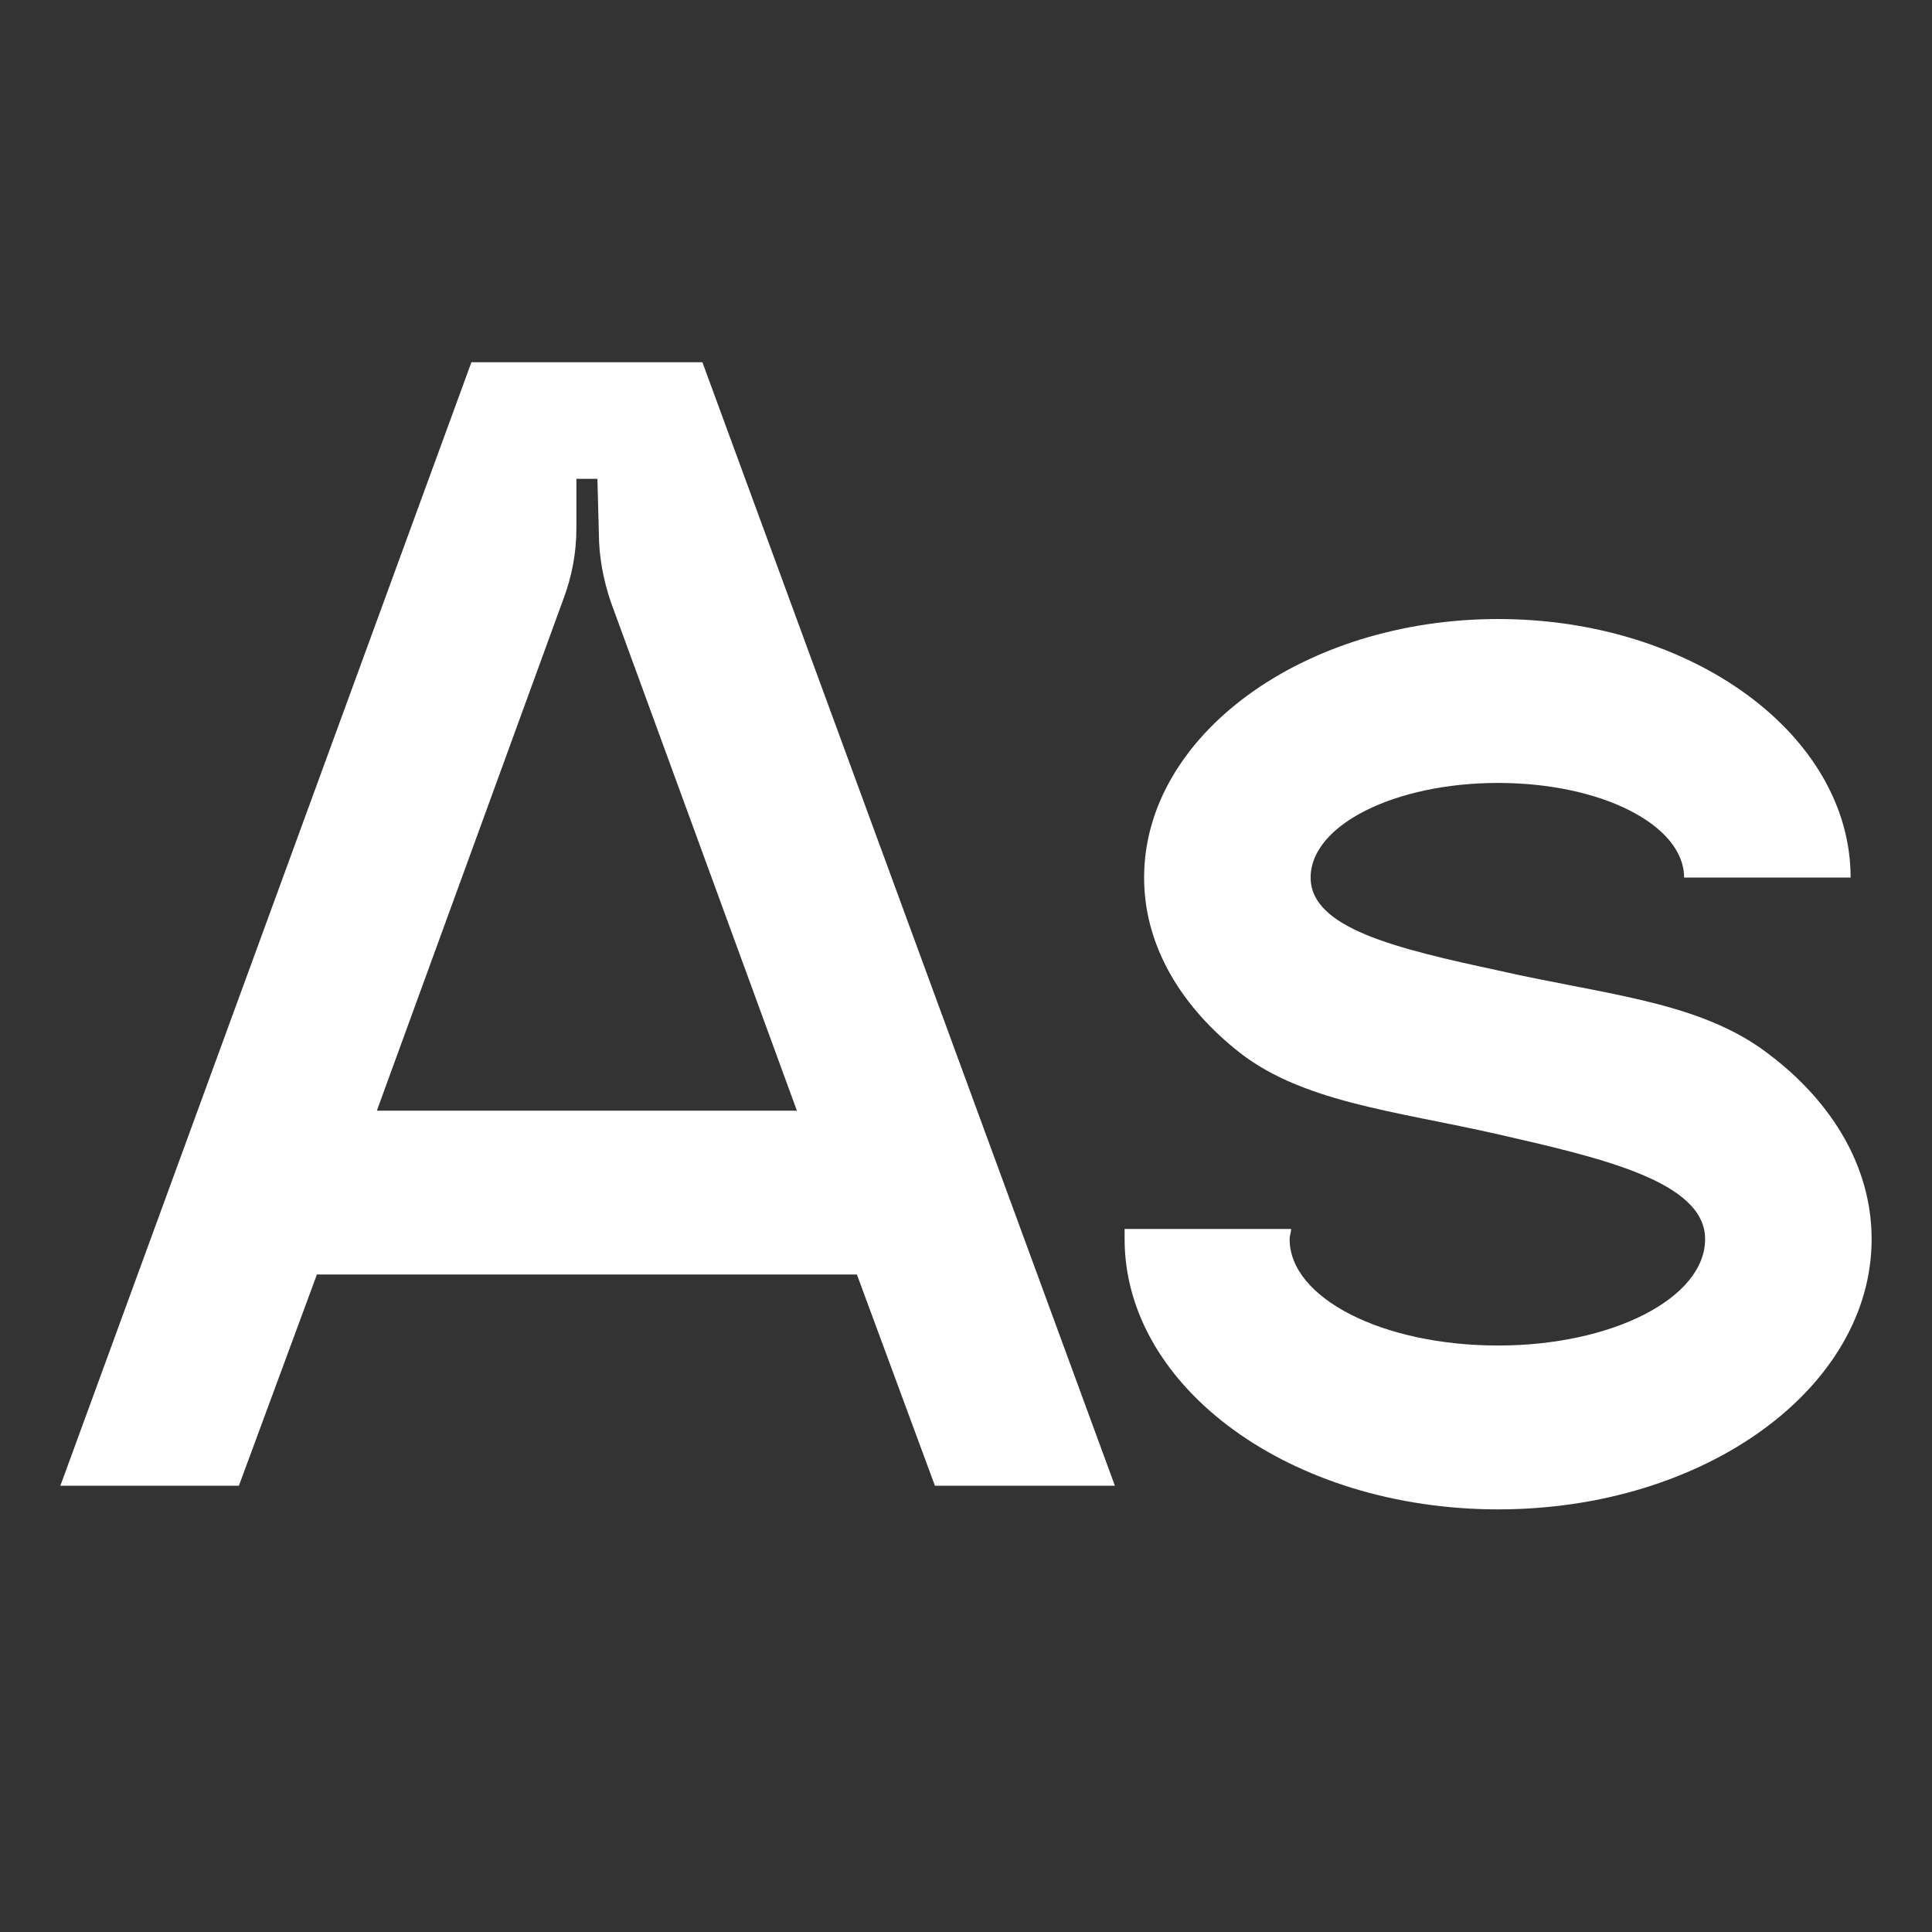
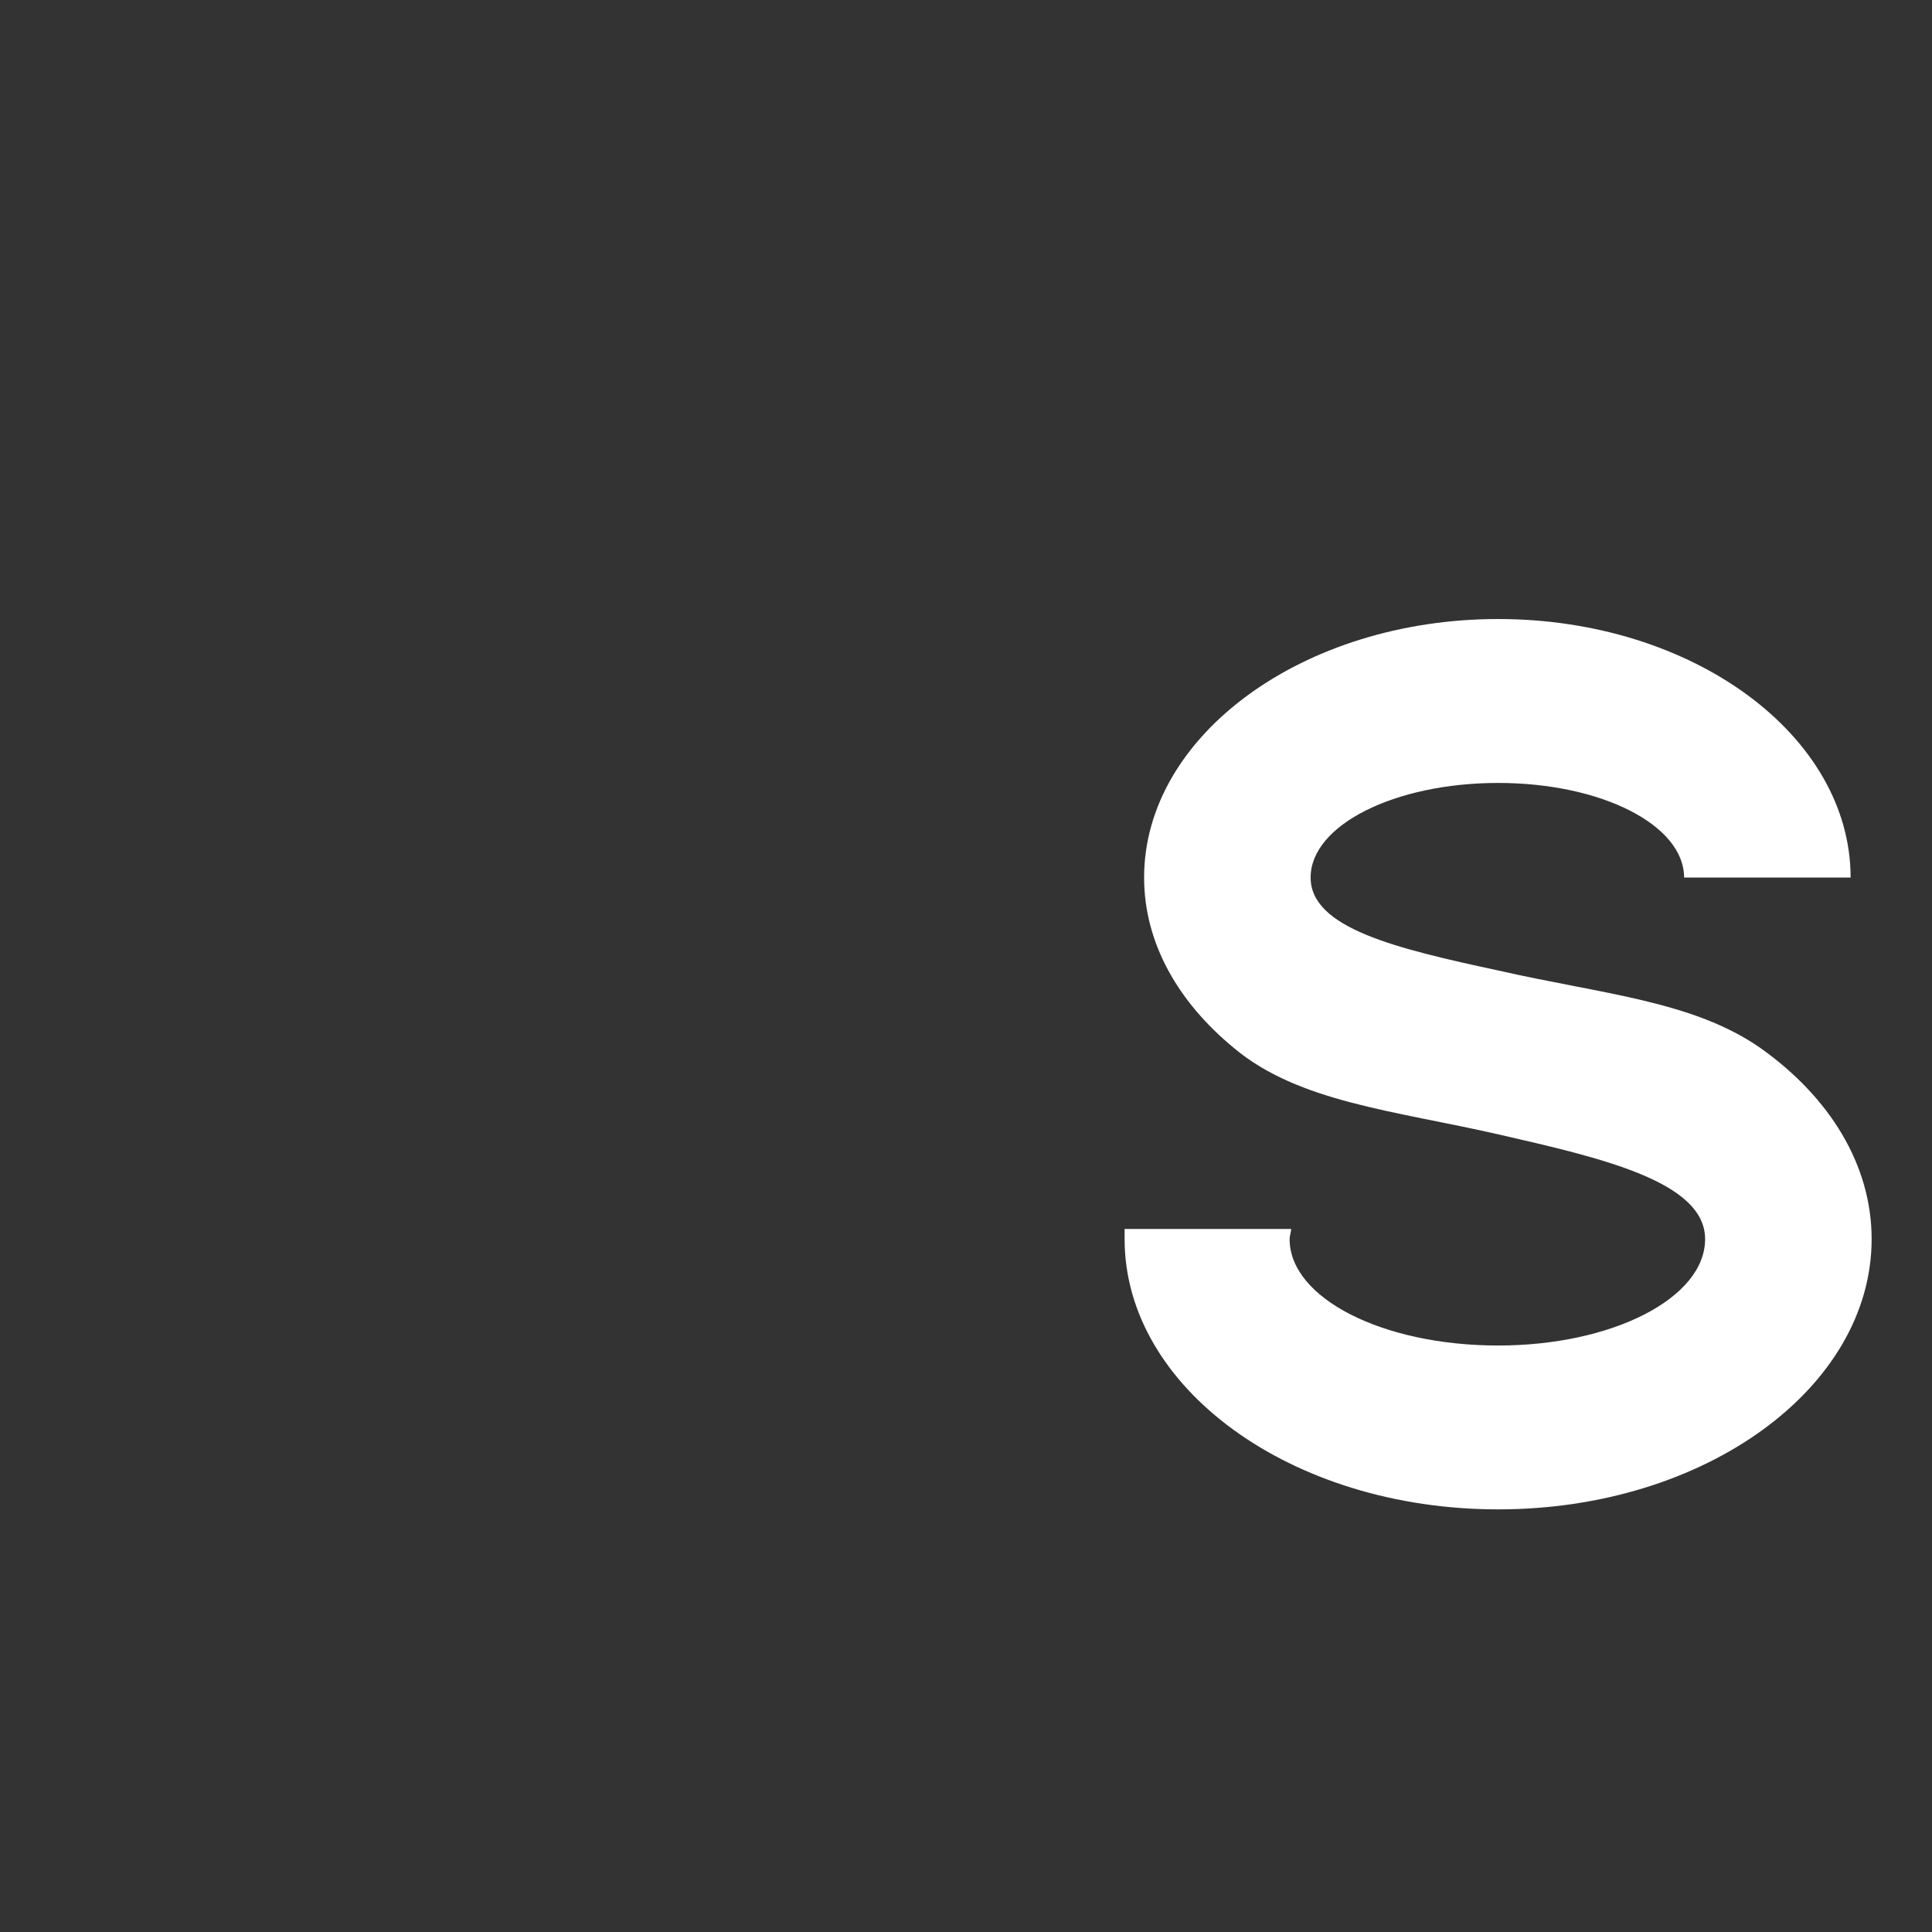
<svg xmlns="http://www.w3.org/2000/svg" width="32" height="32" viewBox="0 0 32 32" fill="none">
  <rect width="32" height="32" fill="#333333" />
-   <path d="M11.634 6L18.466 24.608H15.485L14.193 21.11H5.249L3.957 24.608H1L7.808 6H11.634ZM6.242 18.396H13.199L10.118 9.973C9.994 9.61 9.919 9.218 9.919 8.826L9.895 7.931H9.547V8.742C9.547 9.162 9.472 9.554 9.323 9.946L6.242 18.396Z" fill="white" />
  <path d="M29.162 17.361C30.304 18.172 31 19.292 31 20.523C31 22.985 28.242 25 24.814 25C21.385 25 18.627 22.985 18.627 20.523C18.627 20.467 18.627 20.411 18.627 20.355H21.385C21.385 20.411 21.36 20.467 21.36 20.523C21.36 21.502 22.901 22.286 24.814 22.286C26.702 22.286 28.242 21.502 28.242 20.523C28.242 19.571 26.528 19.18 24.814 18.788C23.099 18.396 21.509 18.256 20.441 17.361C19.521 16.605 18.95 15.626 18.95 14.535C18.95 12.184 21.584 10.253 24.814 10.253C28.043 10.253 30.652 12.184 30.652 14.535H27.894C27.894 13.667 26.528 12.968 24.814 12.968C23.099 12.968 21.708 13.667 21.708 14.535C21.708 15.374 23.124 15.71 24.814 16.074C26.528 16.465 28.043 16.577 29.162 17.361Z" fill="white" />
</svg>